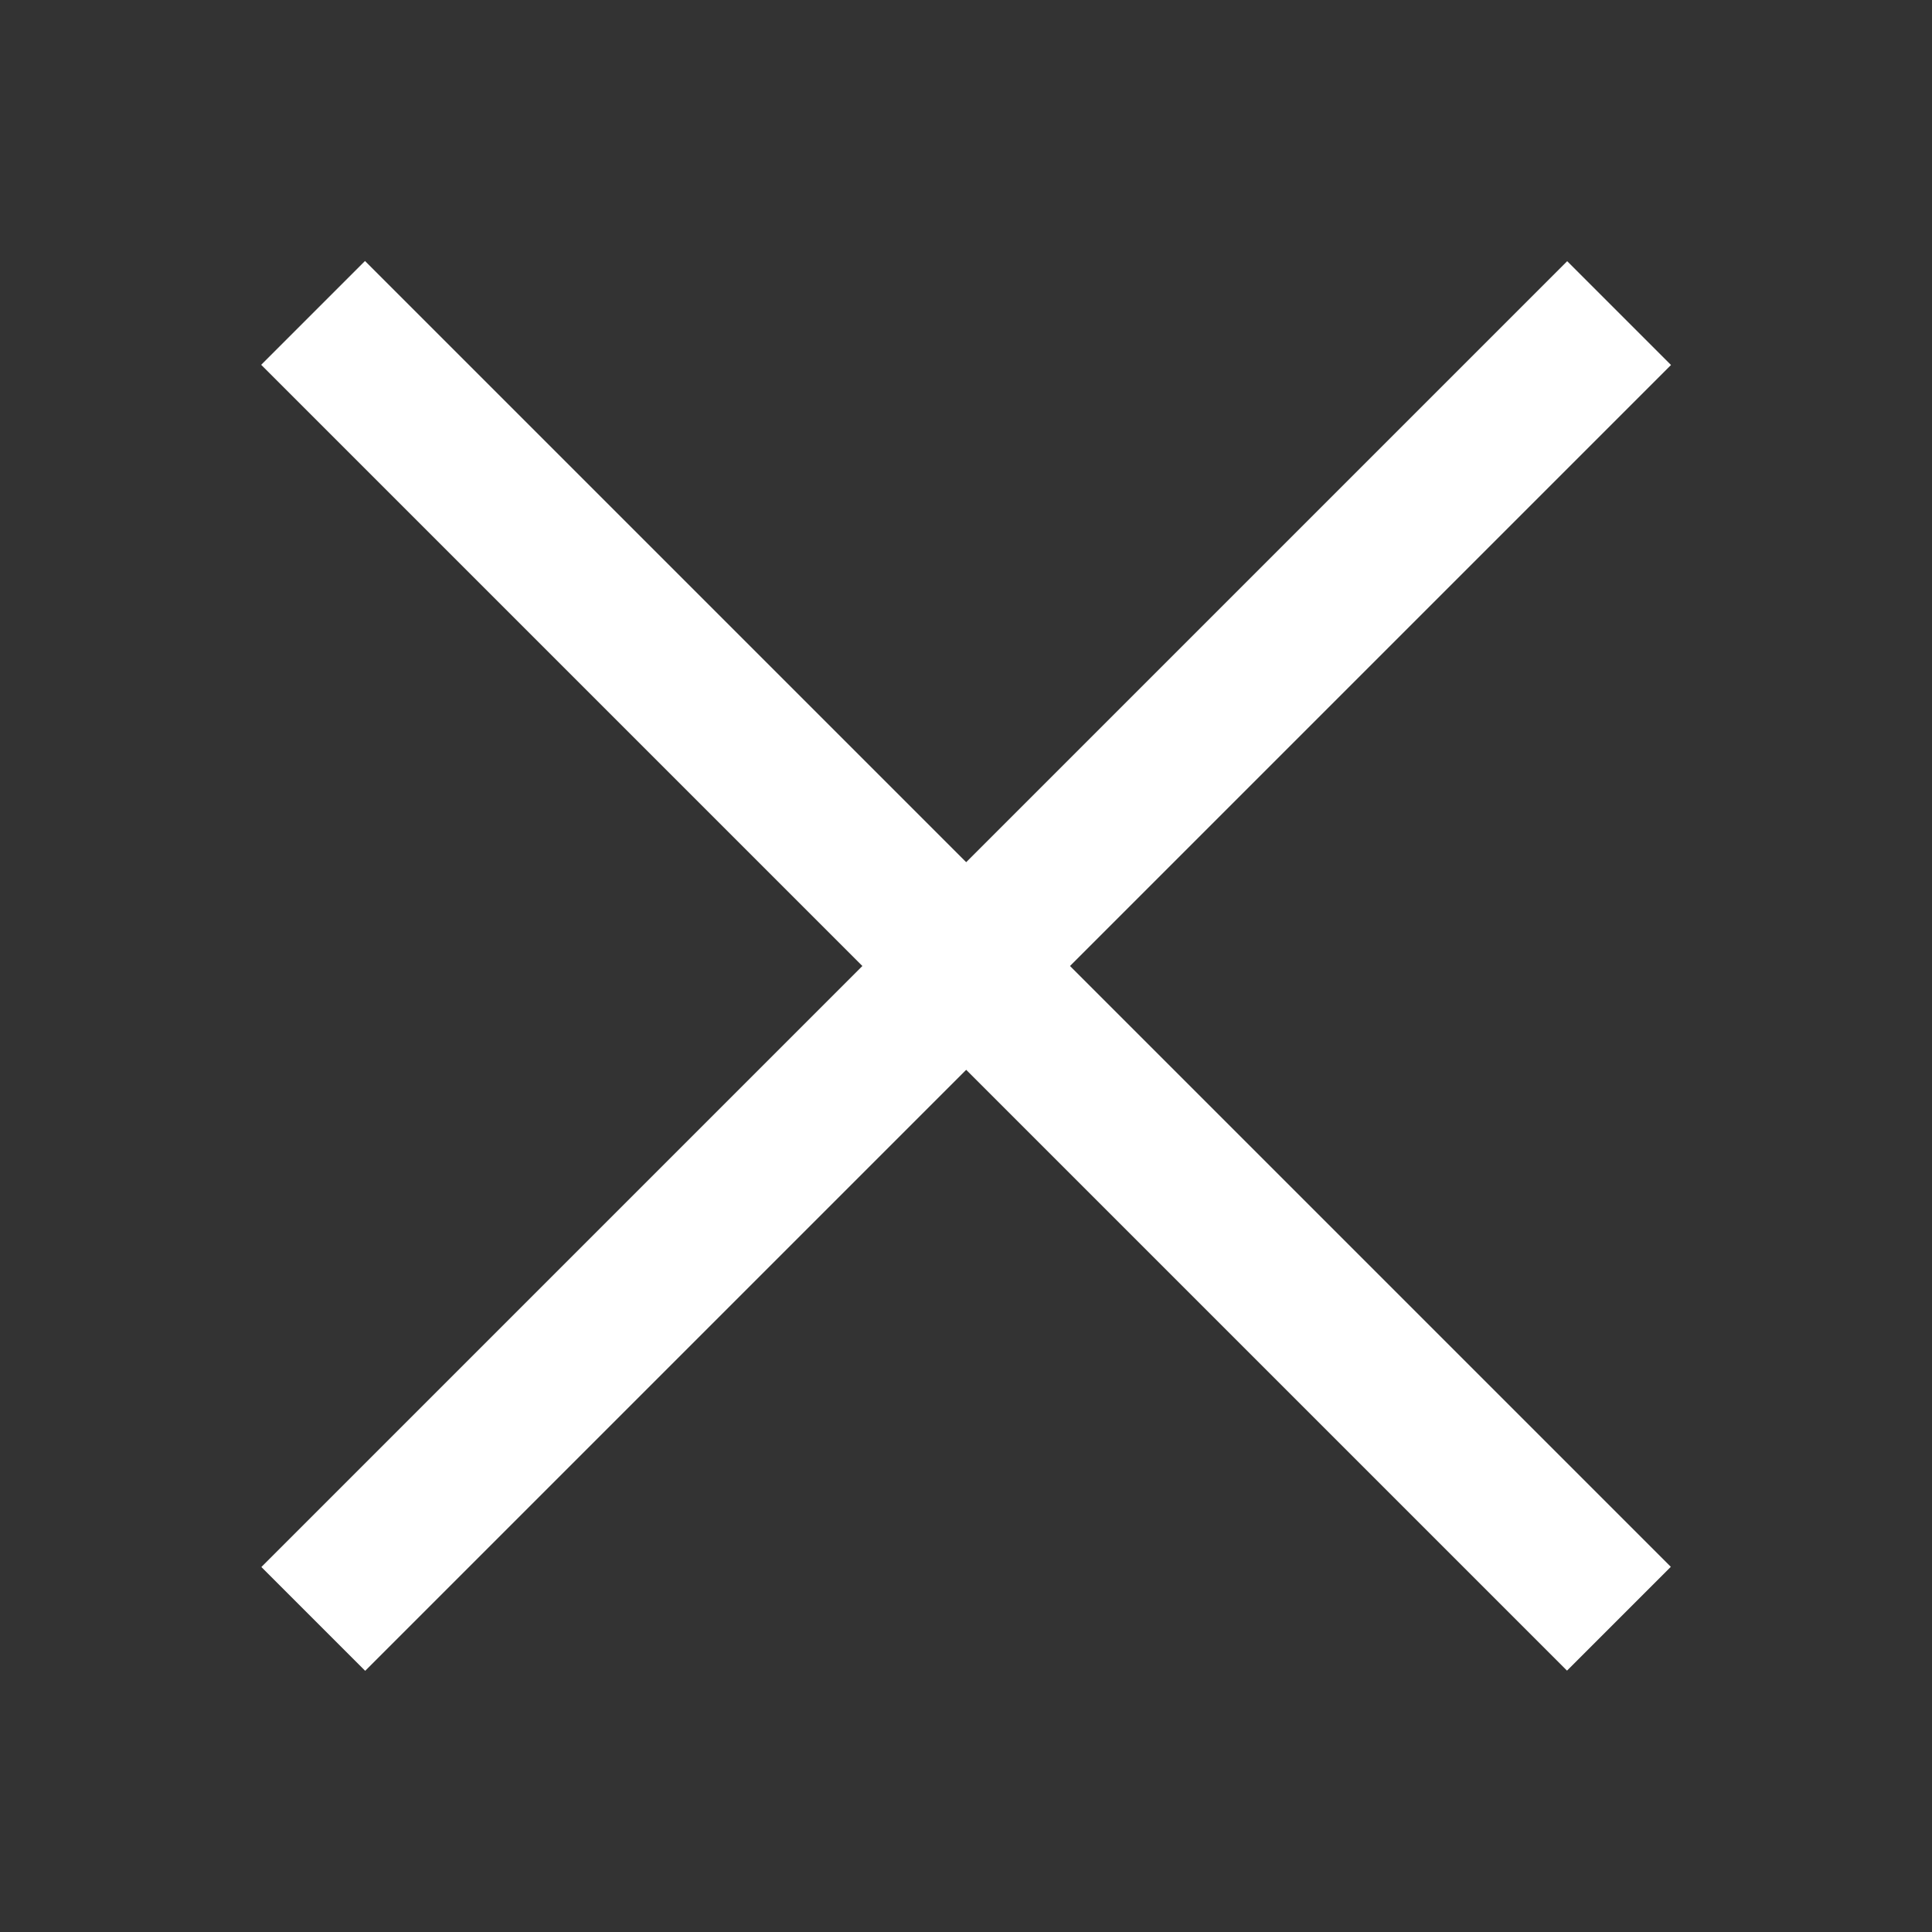
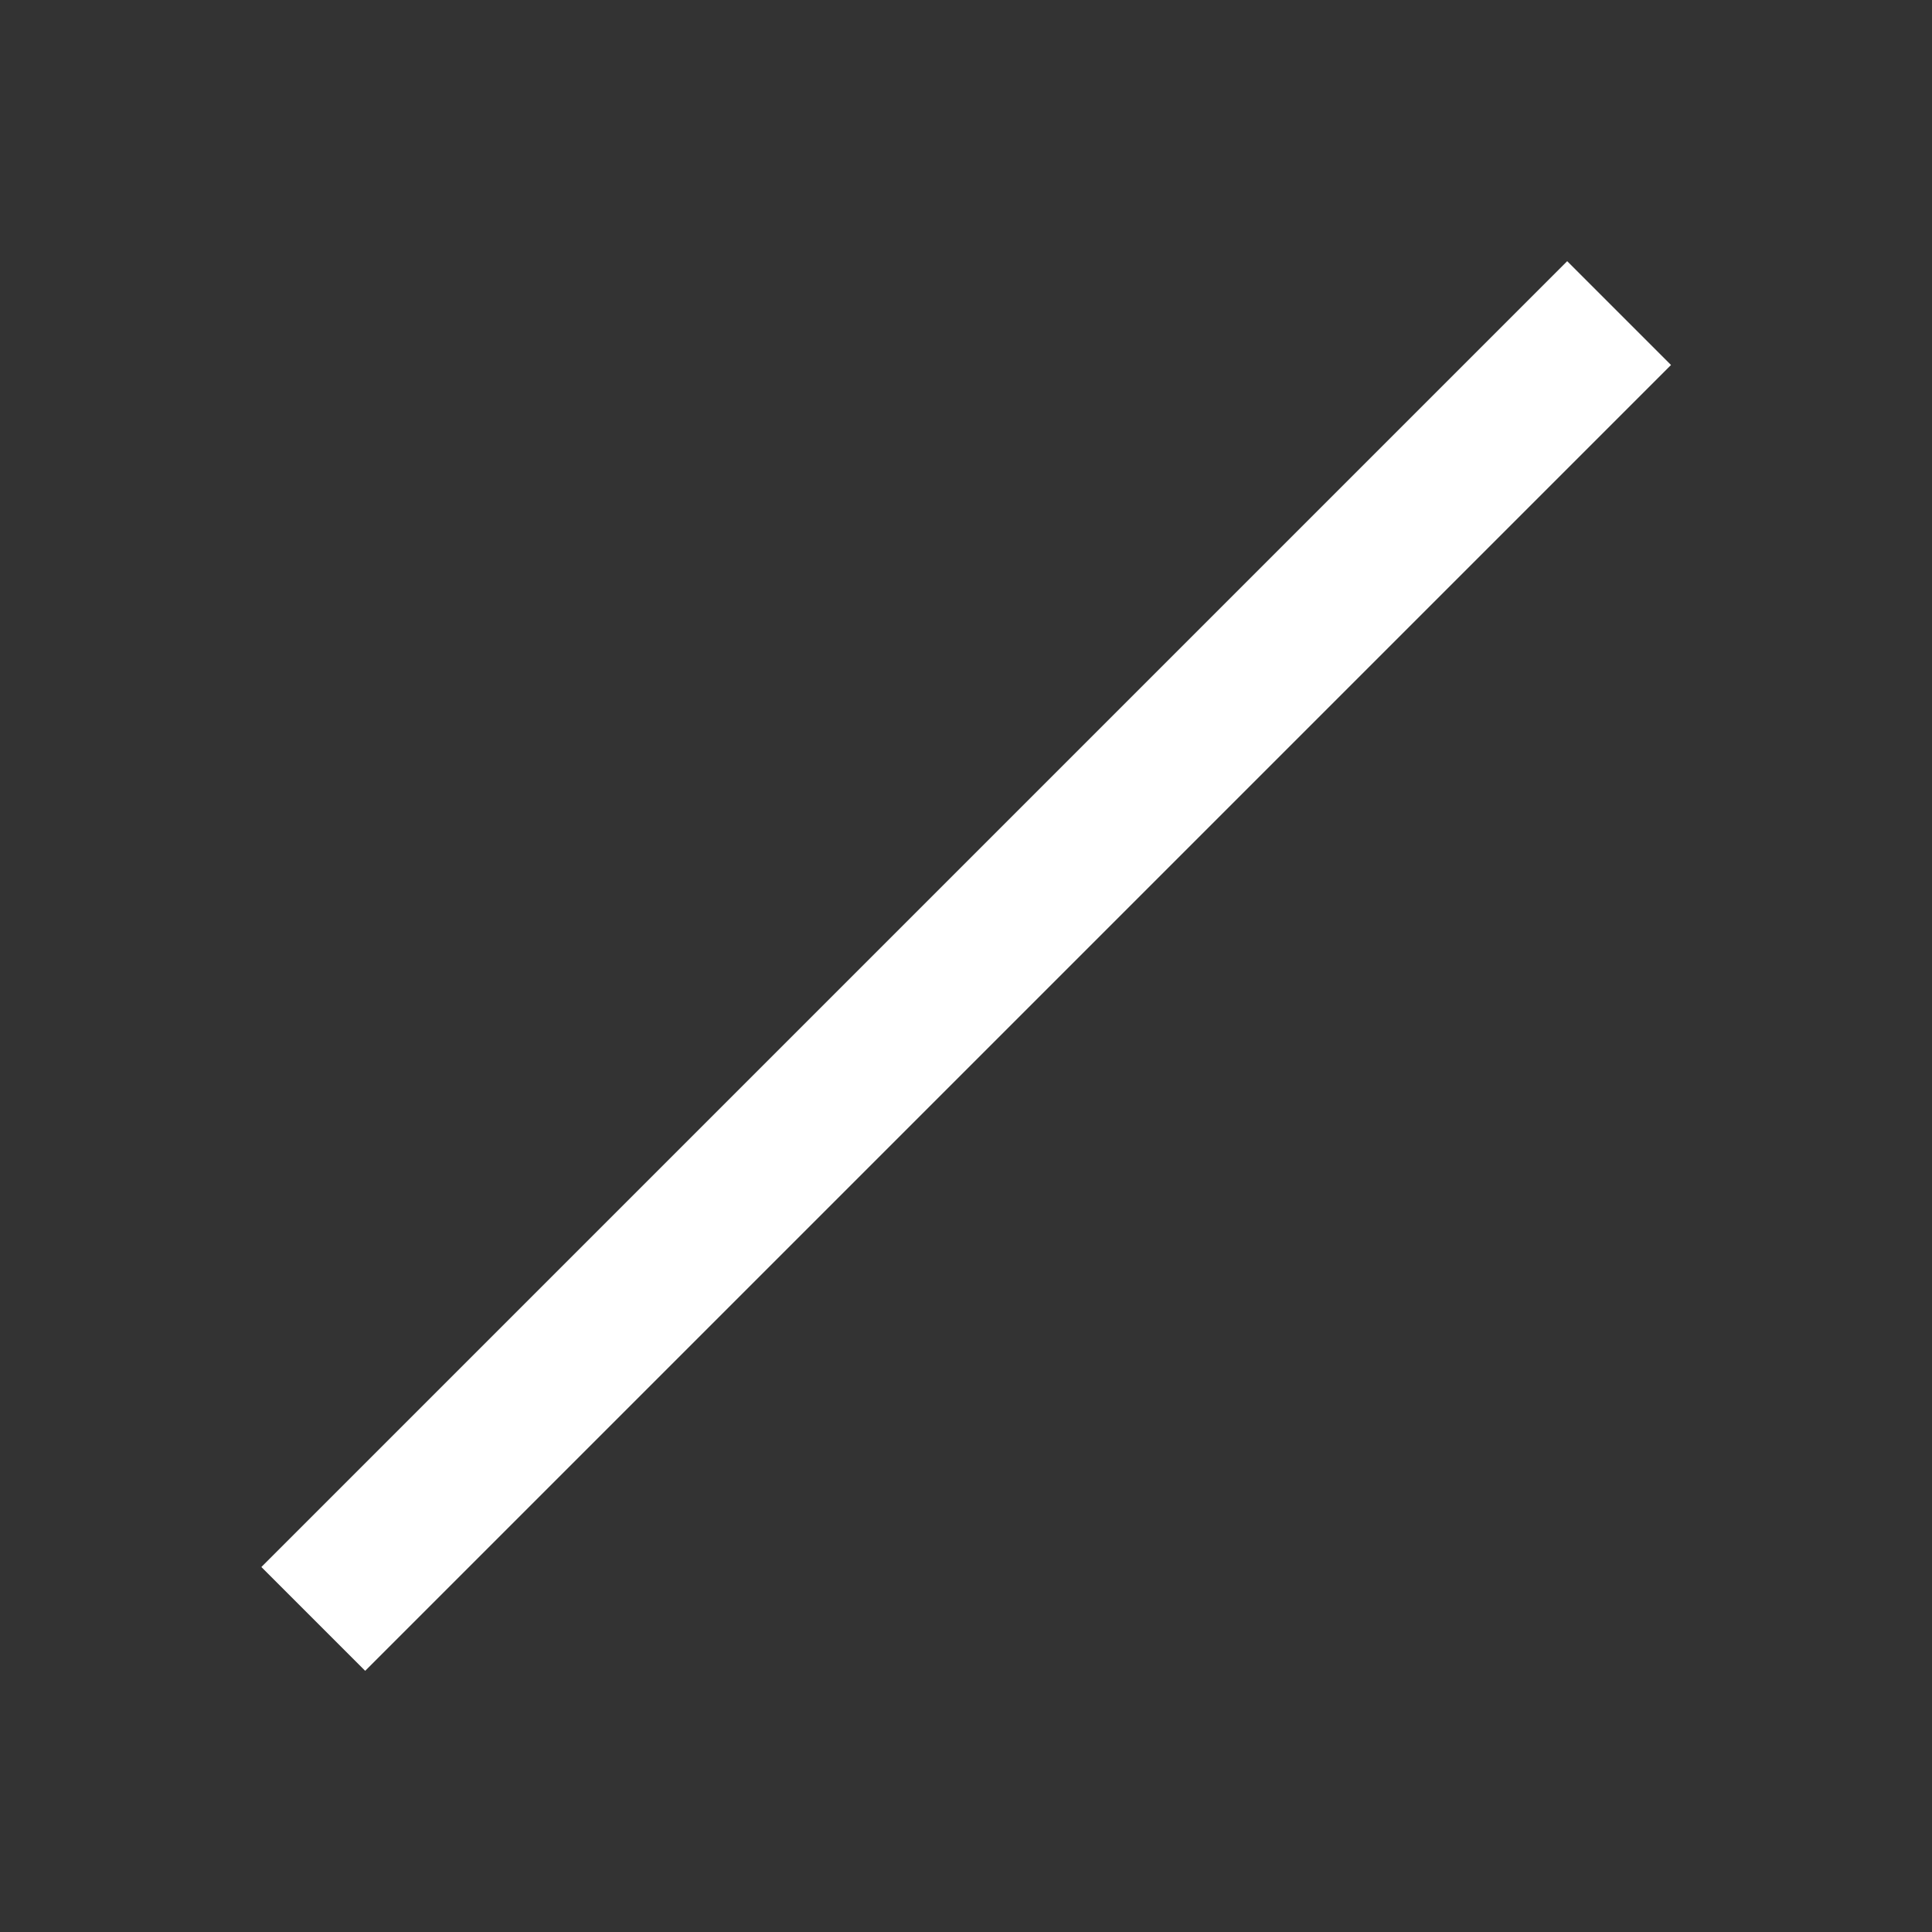
<svg xmlns="http://www.w3.org/2000/svg" version="1.1" id="圖層_1" x="0px" y="0px" viewBox="0 0 50 50" style="enable-background:new 0 0 50 50;" xml:space="preserve">
  <rect x="0" y="0" width="50" height="50" fill="#333333" stroke="none" />
  <style type="text/css">
	.st0{fill:#FFFFFF;}
</style>
-   <rect x="1.1" y="23.1" transform="matrix(0.707 0.707 -0.707 0.707 25 -10.355)" class="st0" width="47.8" height="3.8" />
  <rect x="1.1" y="23.1" transform="matrix(-0.707 0.707 -0.707 -0.707 60.355 25)" class="st0" width="47.8" height="3.8" />
</svg>